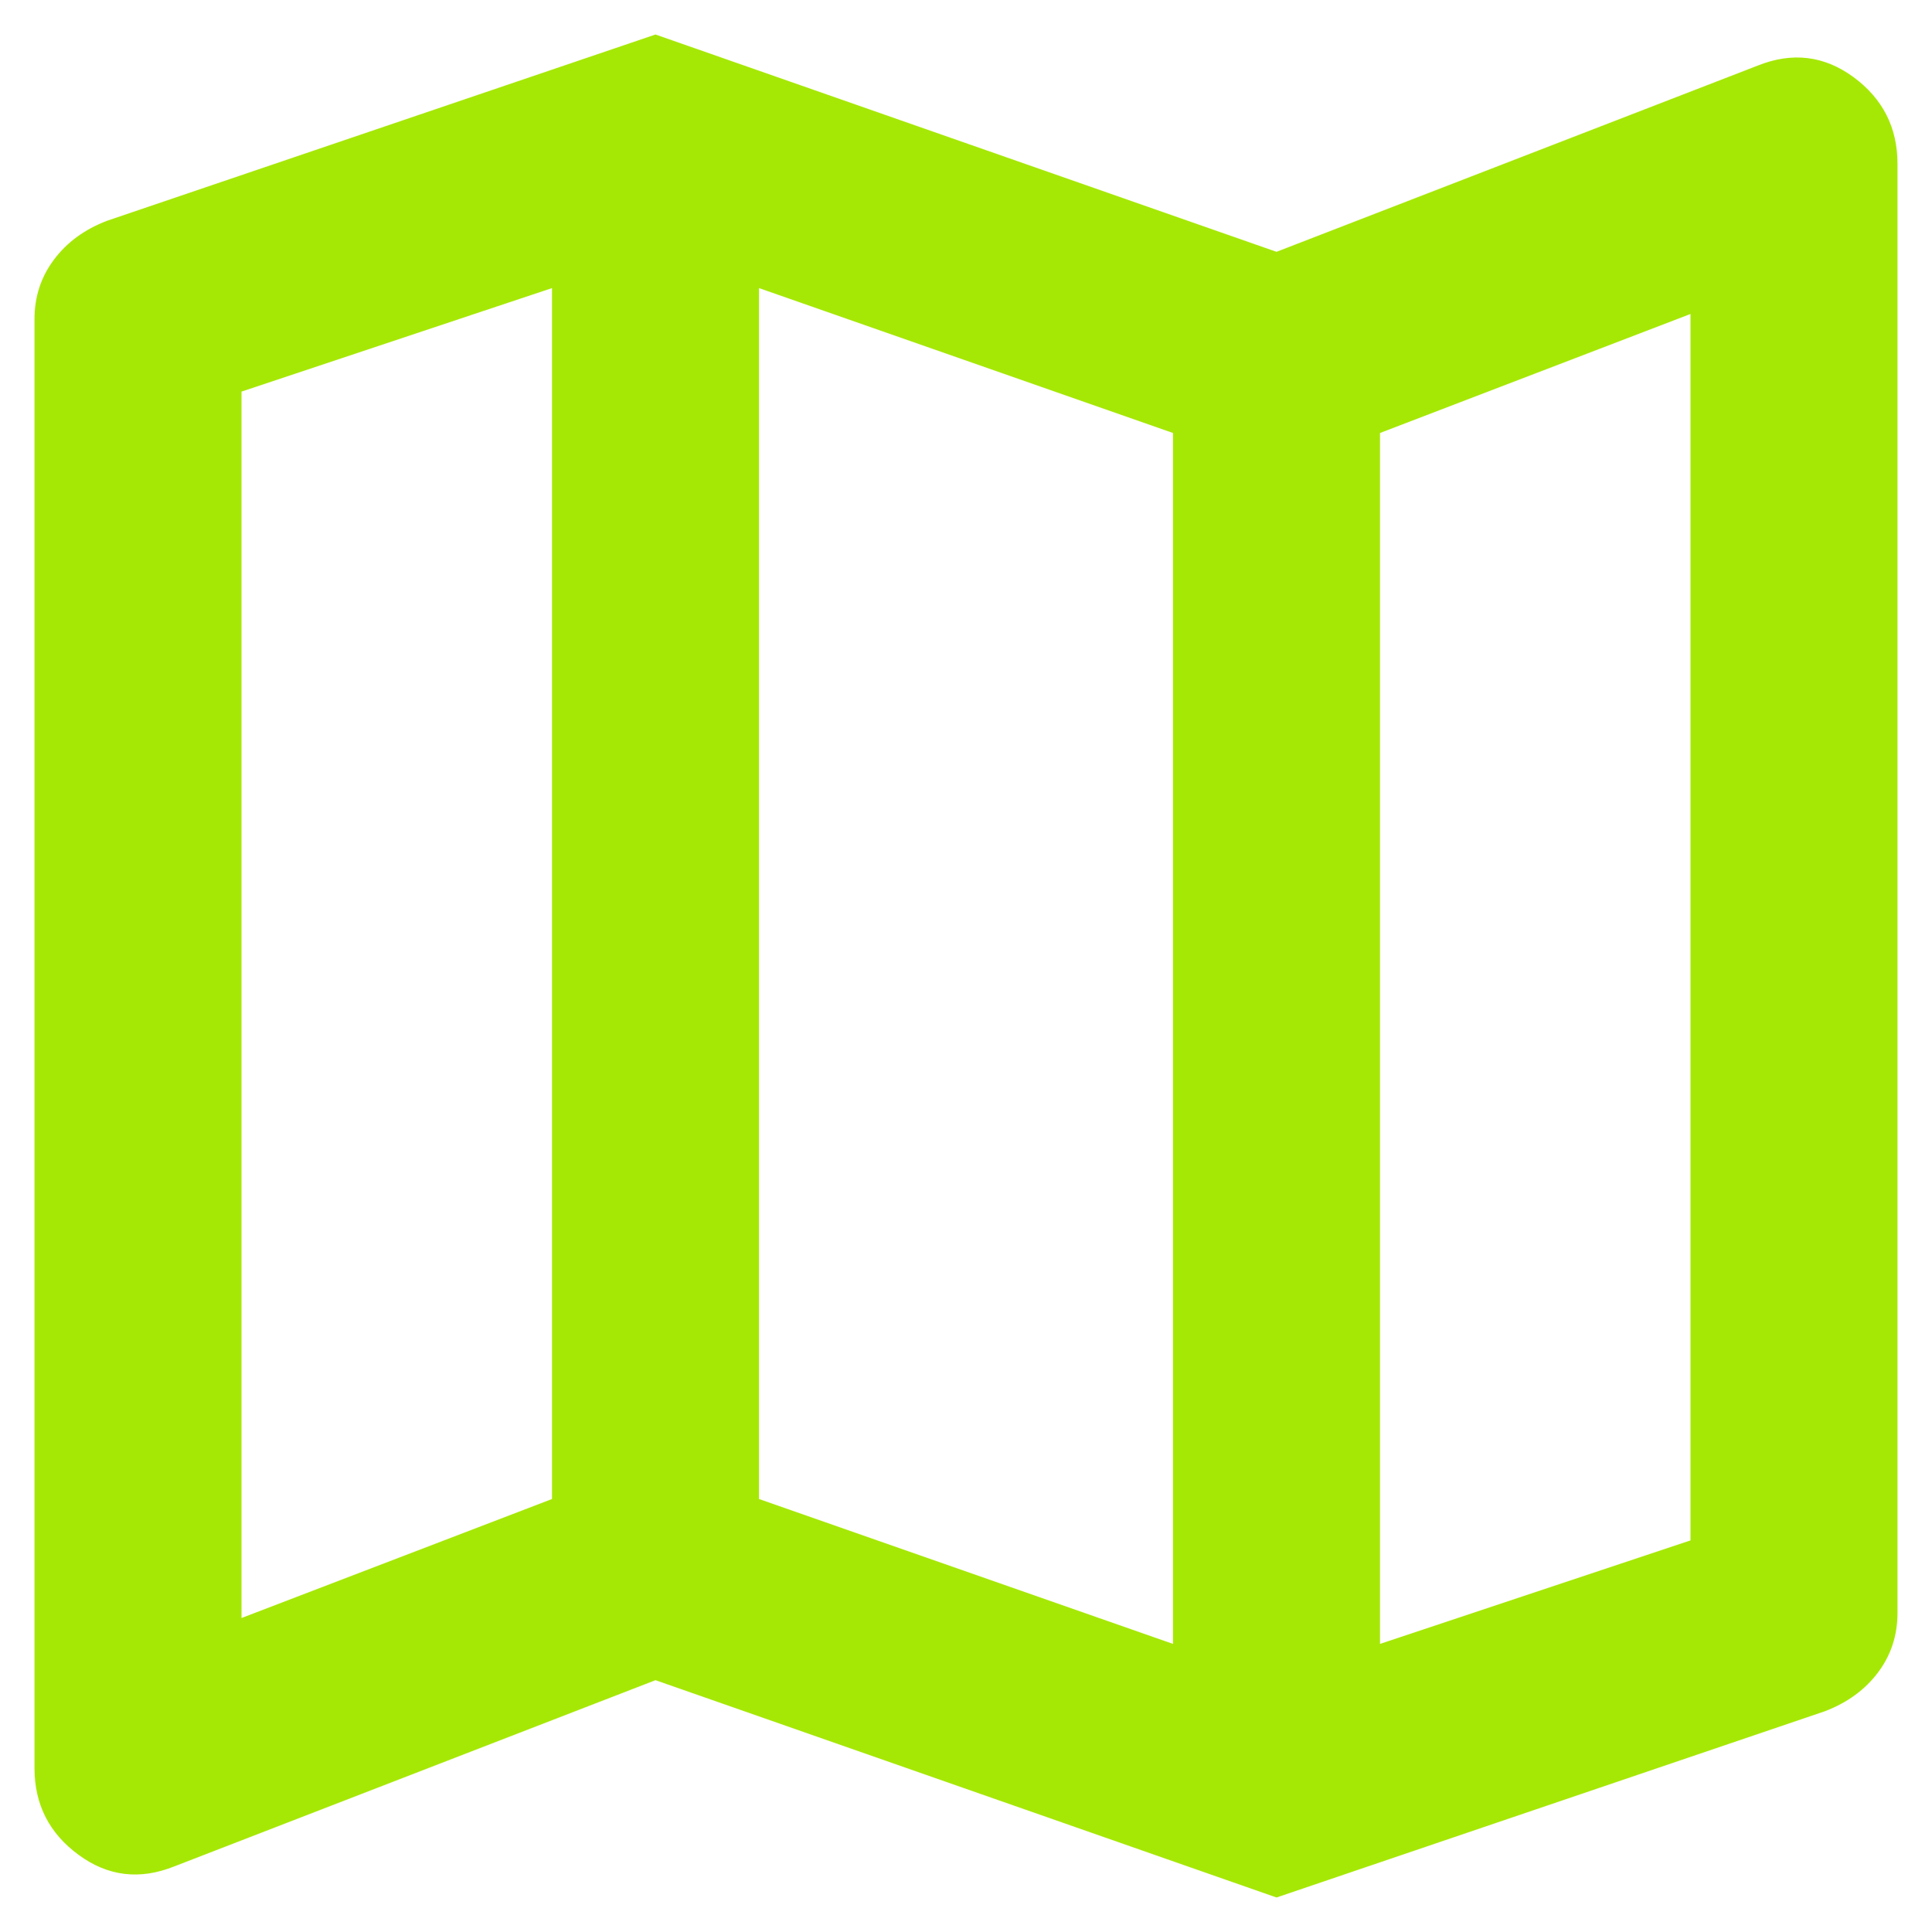
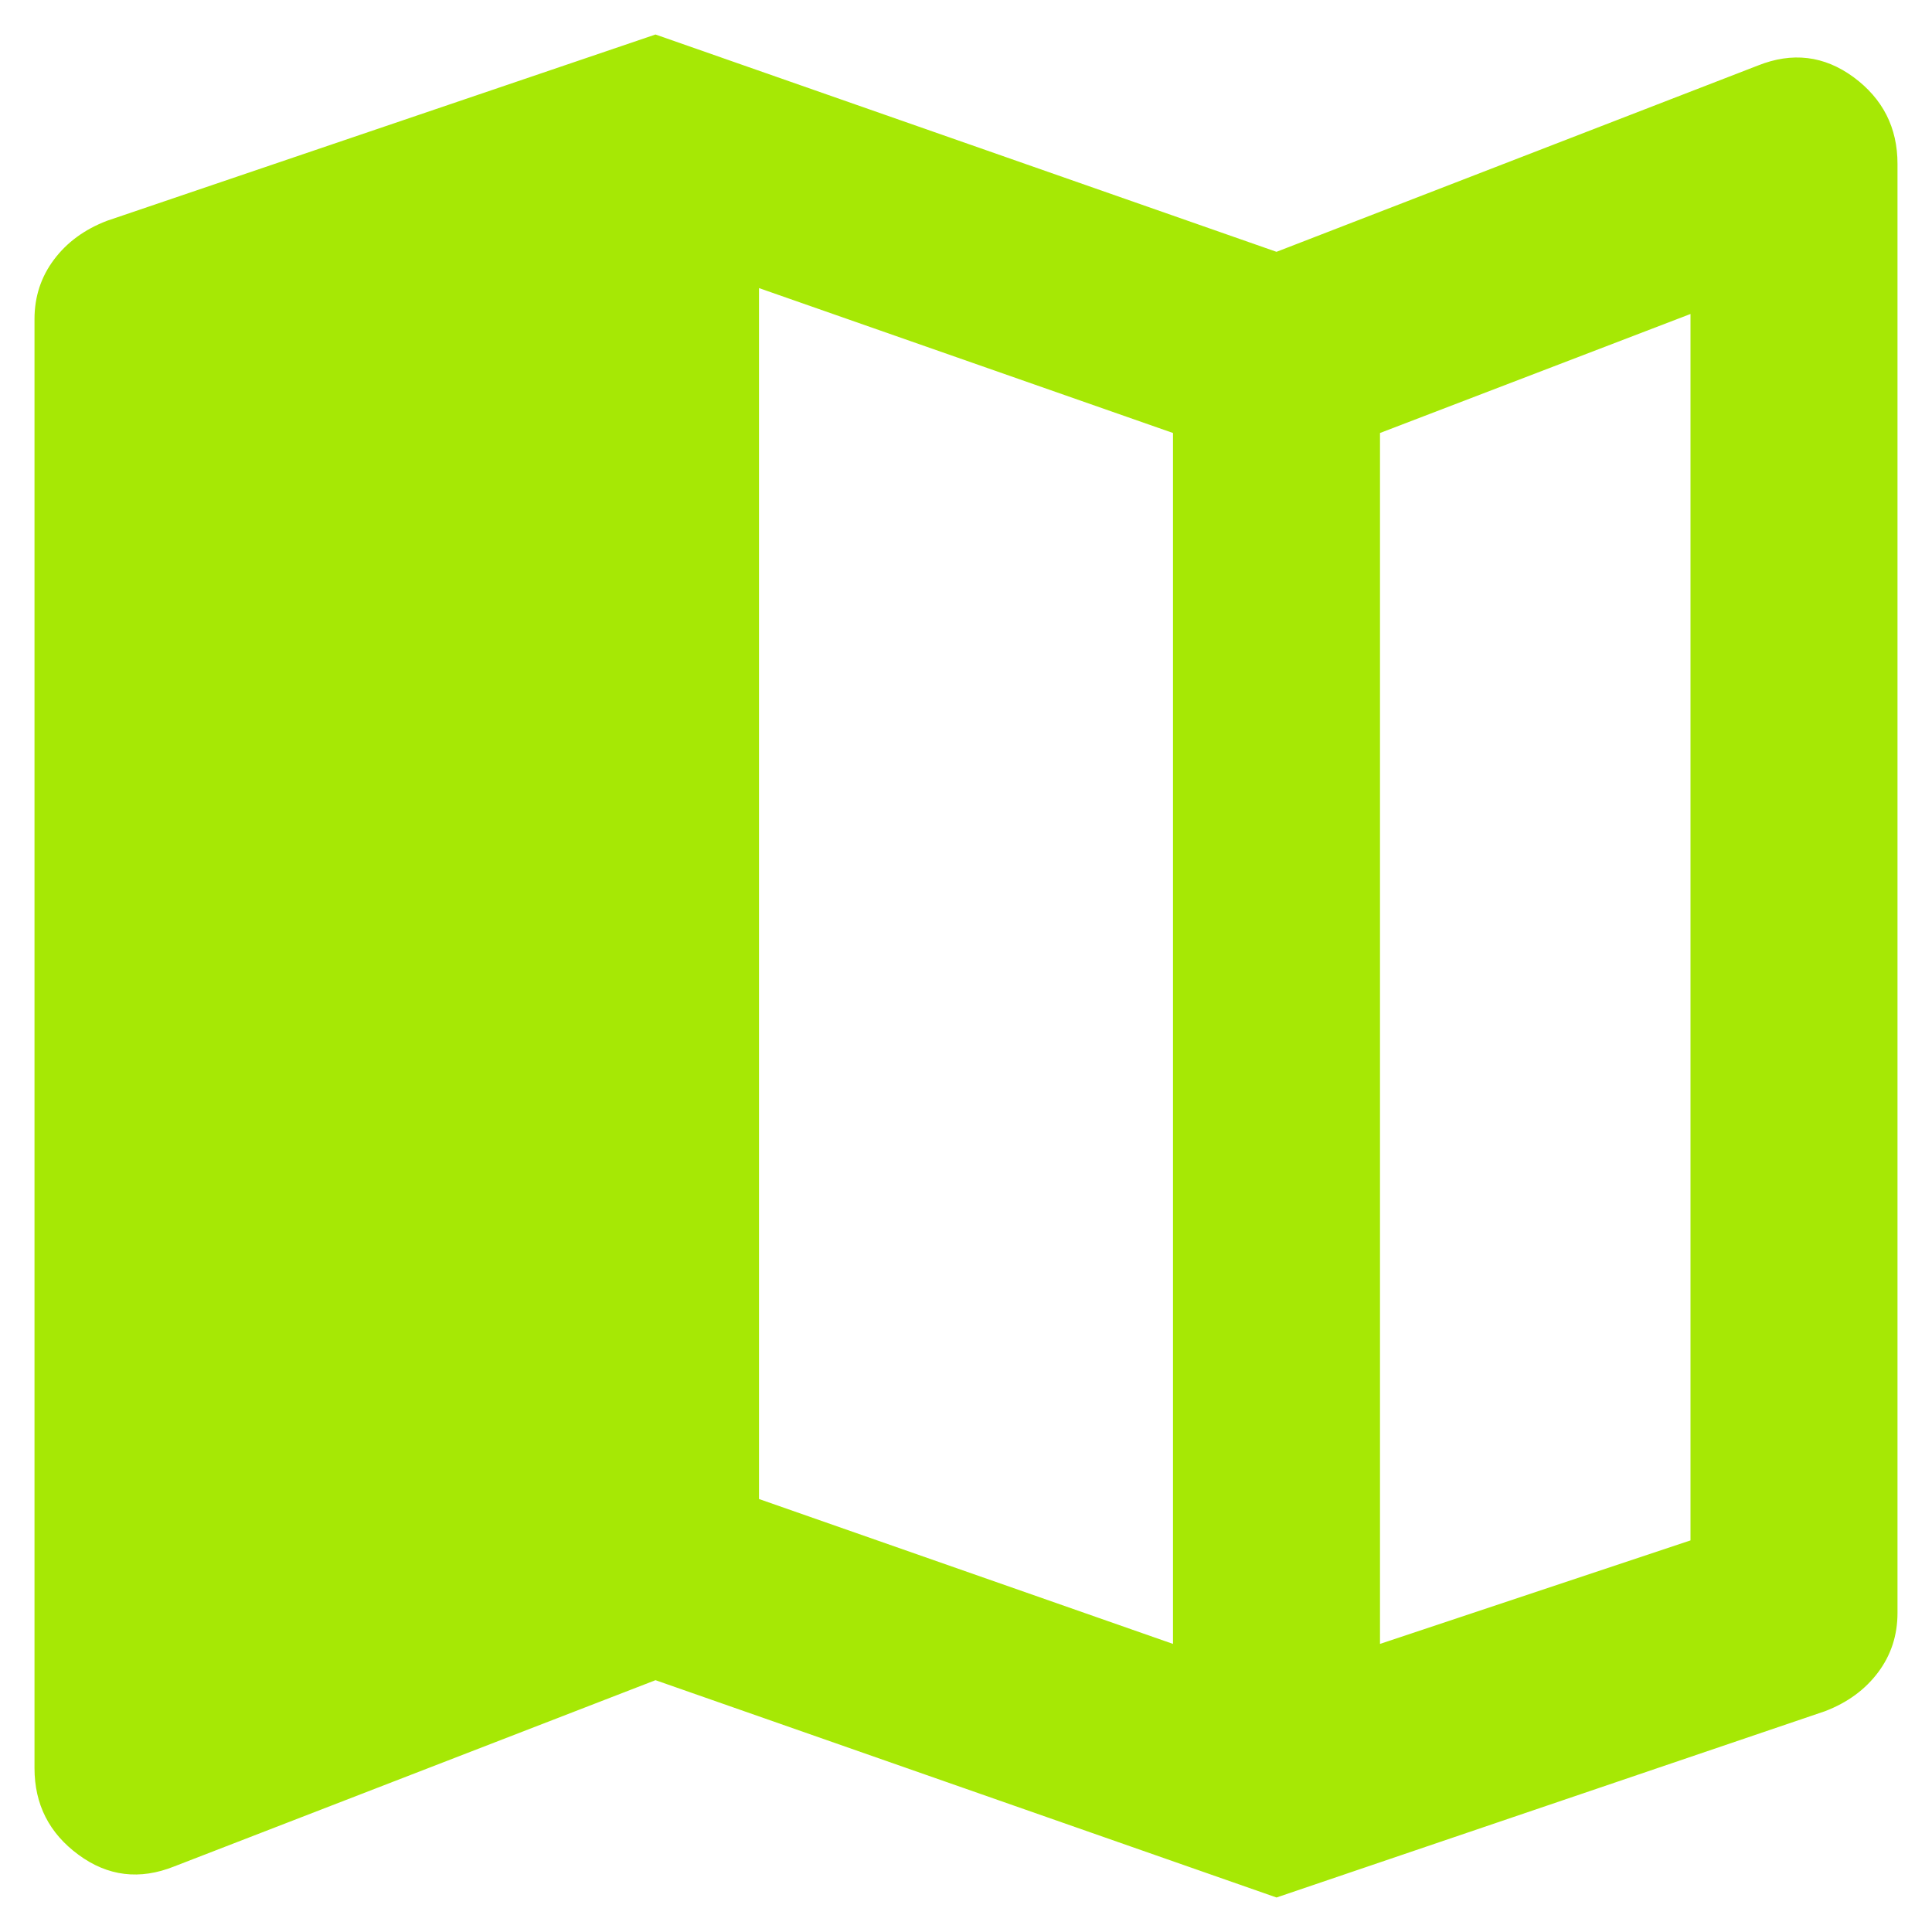
<svg xmlns="http://www.w3.org/2000/svg" width="35" height="35" viewBox="0 0 35 35" fill="none">
-   <path d="M23.125 34.375L11.875 30.438L3.156 33.812C2.531 34.062 1.953 33.992 1.422 33.601C0.891 33.211 0.625 32.688 0.625 32.031V5.781C0.625 5.375 0.743 5.016 0.978 4.703C1.211 4.391 1.531 4.156 1.938 4L11.875 0.625L23.125 4.562L31.844 1.188C32.469 0.938 33.047 1.008 33.578 1.397C34.109 1.789 34.375 2.312 34.375 2.969V29.219C34.375 29.625 34.258 29.984 34.023 30.297C33.789 30.609 33.469 30.844 33.062 31L23.125 34.375ZM21.25 29.781V7.844L13.75 5.219V27.156L21.25 29.781ZM25 29.781L30.625 27.906V5.688L25 7.844V29.781ZM4.375 29.312L10 27.156V5.219L4.375 7.094V29.312Z" fill="#A6E805" />
+   <path d="M23.125 34.375L11.875 30.438L3.156 33.812C2.531 34.062 1.953 33.992 1.422 33.601C0.891 33.211 0.625 32.688 0.625 32.031V5.781C0.625 5.375 0.743 5.016 0.978 4.703C1.211 4.391 1.531 4.156 1.938 4L11.875 0.625L23.125 4.562L31.844 1.188C32.469 0.938 33.047 1.008 33.578 1.397C34.109 1.789 34.375 2.312 34.375 2.969V29.219C34.375 29.625 34.258 29.984 34.023 30.297C33.789 30.609 33.469 30.844 33.062 31L23.125 34.375ZM21.25 29.781V7.844L13.75 5.219V27.156L21.25 29.781ZM25 29.781L30.625 27.906V5.688L25 7.844V29.781ZM4.375 29.312V5.219L4.375 7.094V29.312Z" fill="#A6E805" />
</svg>